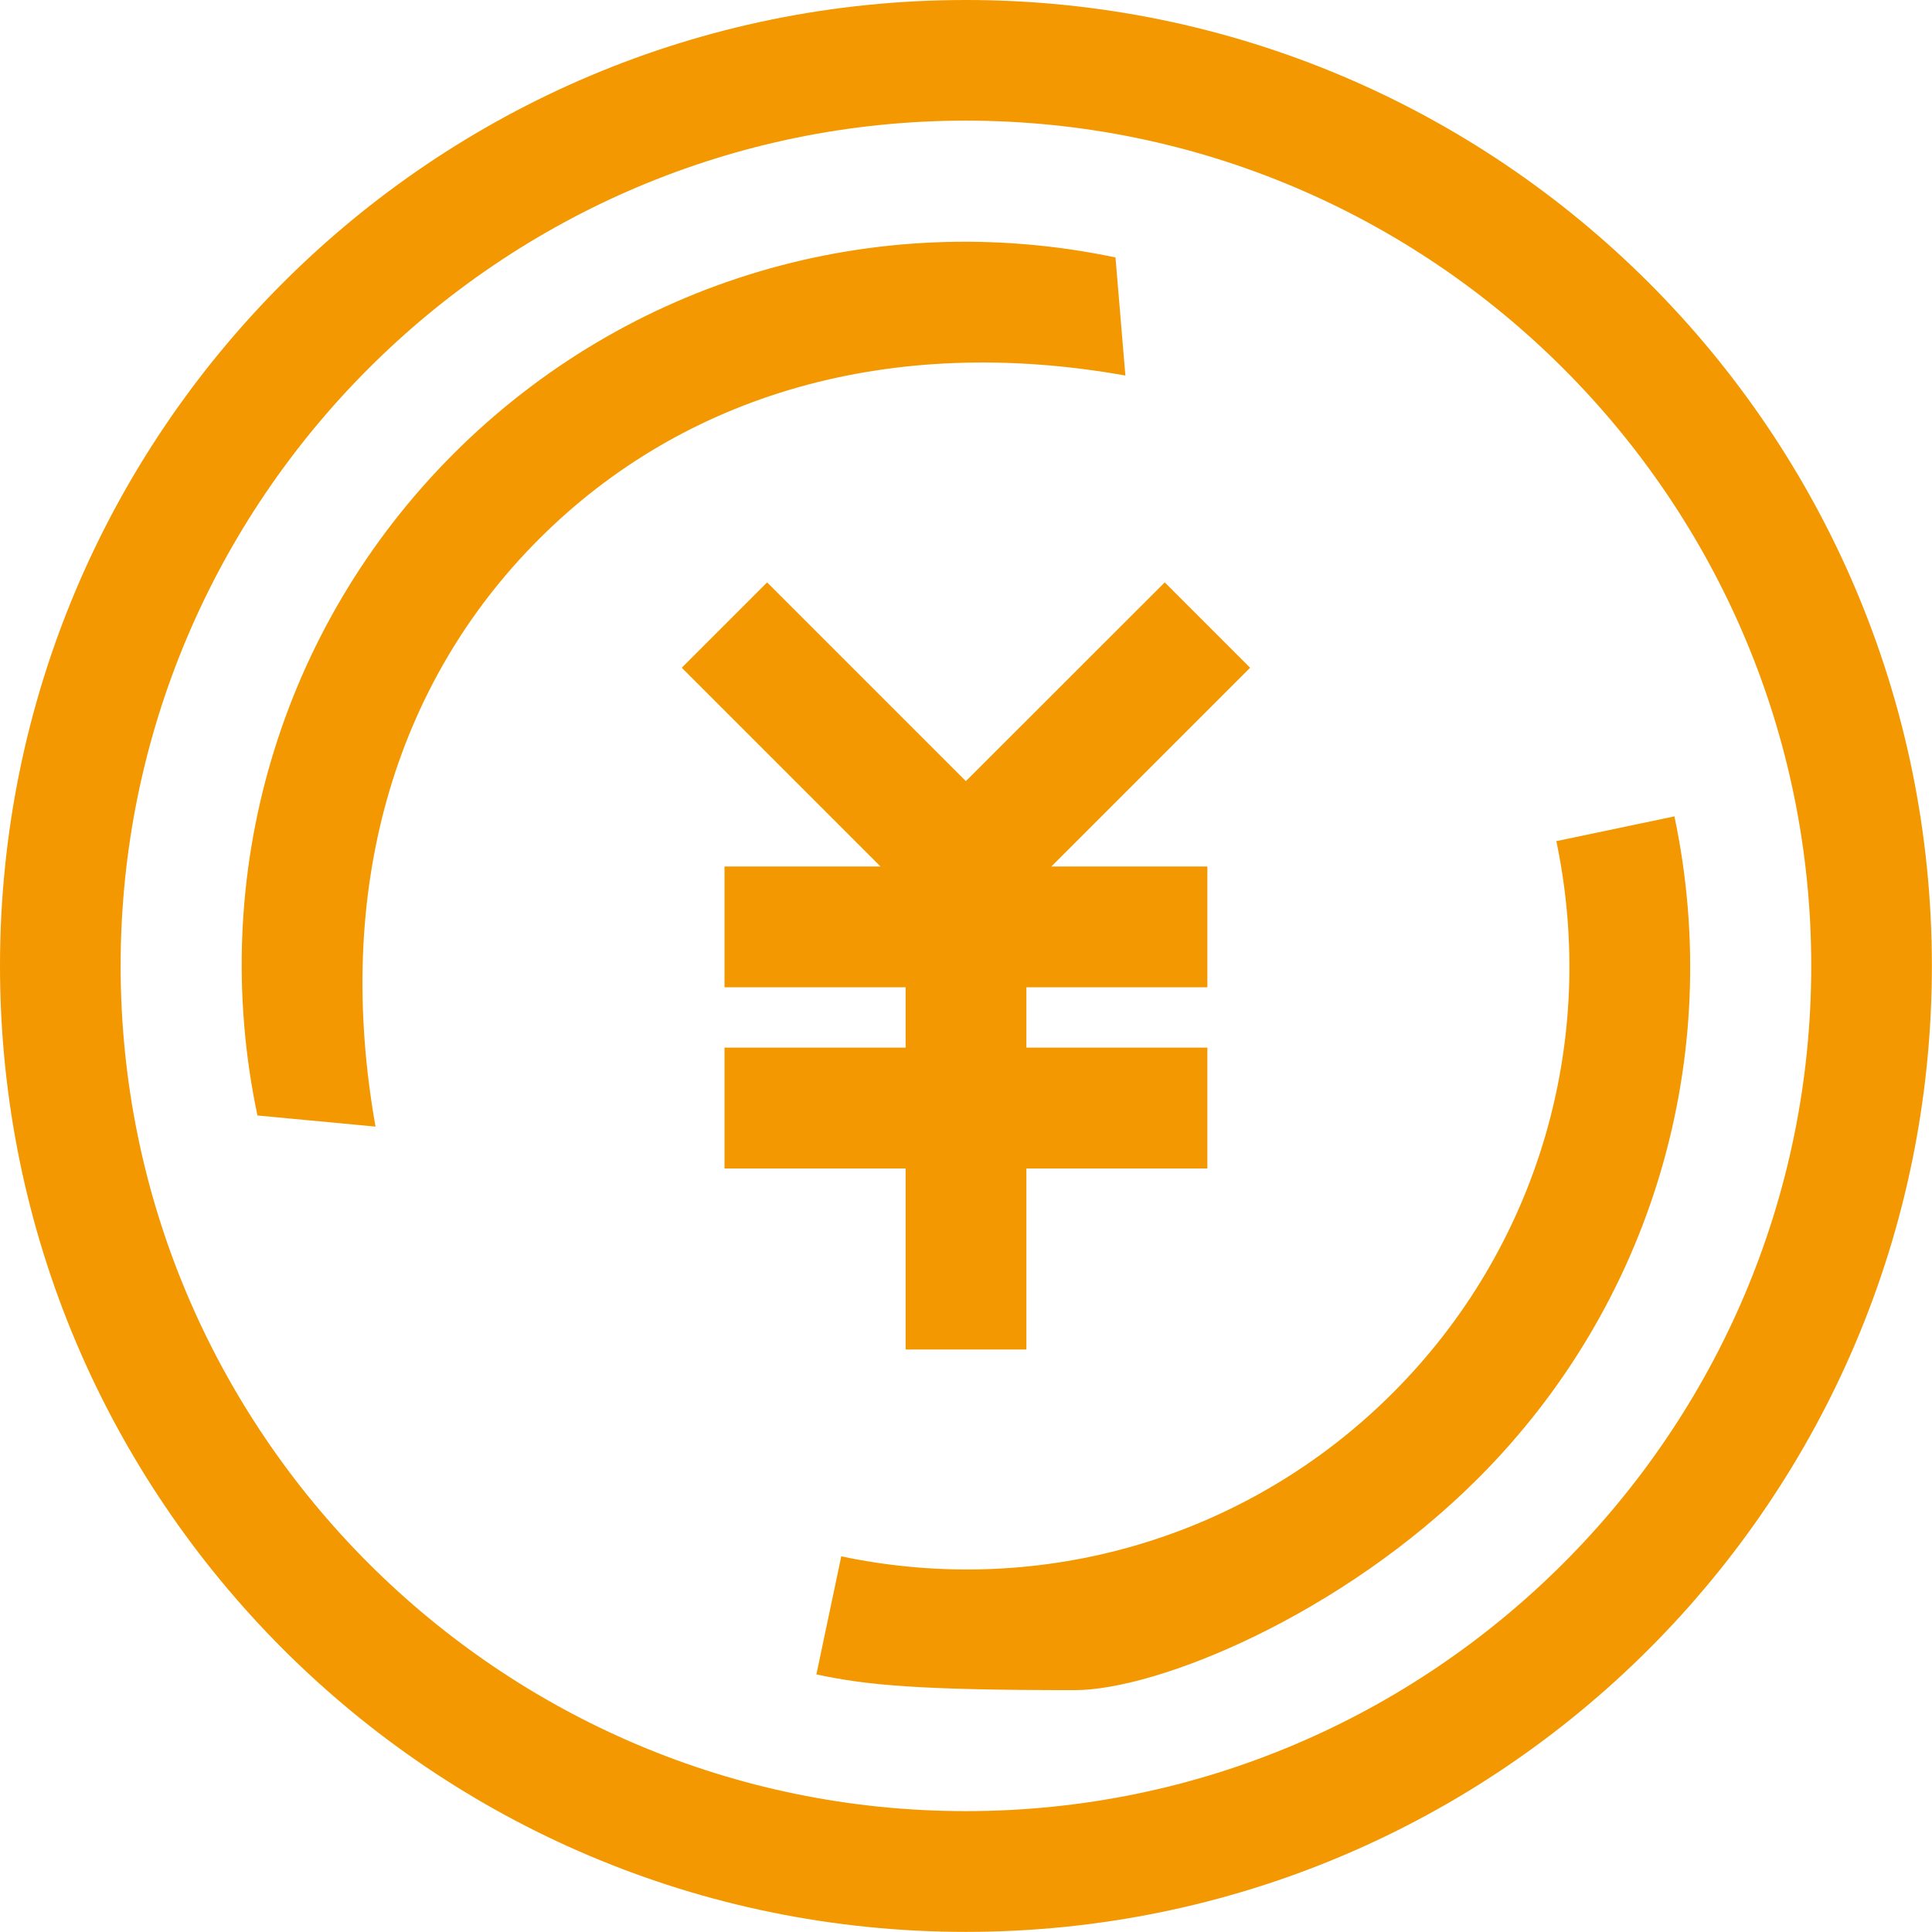
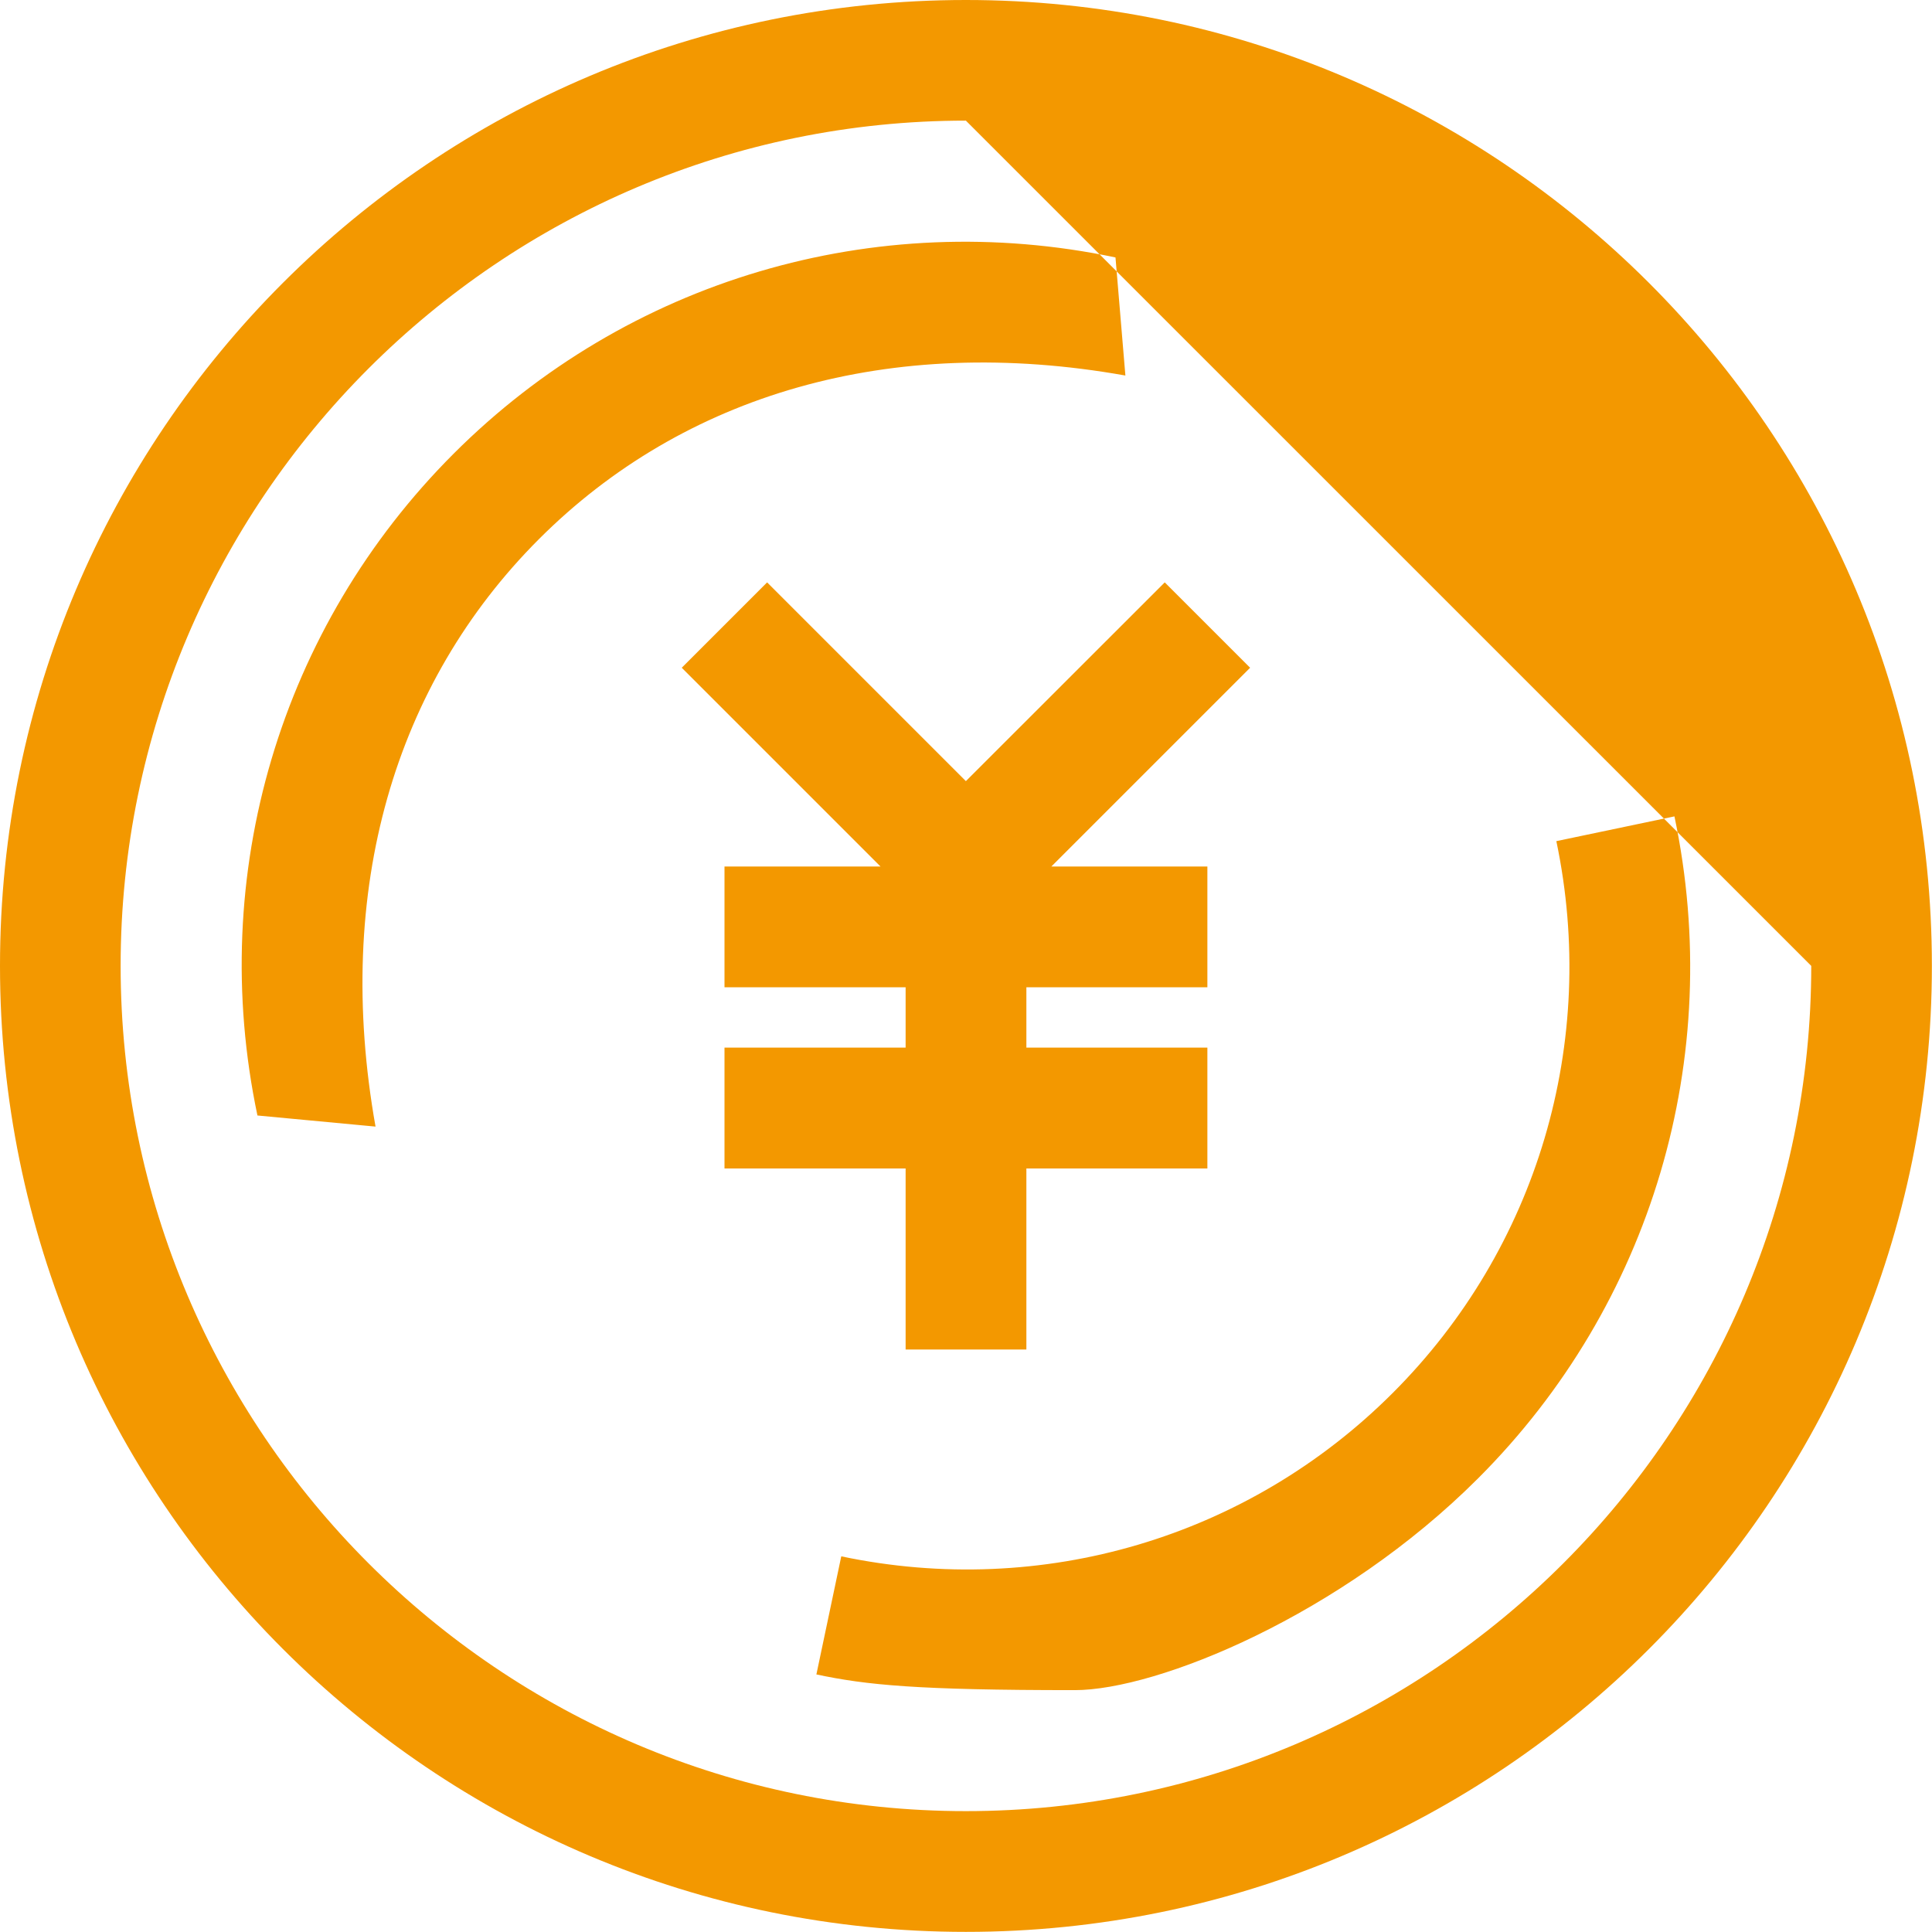
<svg xmlns="http://www.w3.org/2000/svg" width="16px" height="16px">
-   <path fill-rule="evenodd" fill="rgb(243, 152, 0)" d="M7.999,15.999 C3.581,15.999 0.0,12.418 0.0,7.999 C0.0,3.581 3.581,0.0 7.999,0.0 C12.418,0.0 15.999,3.581 15.999,7.999 C15.999,12.418 12.418,15.999 7.999,15.999 ZM7.999,0.999 C4.140,0.999 0.999,4.140 0.999,7.999 C0.999,11.859 4.140,14.999 7.999,14.999 C11.859,14.999 15.0,11.859 15.0,7.999 C15.0,4.140 11.859,0.999 7.999,0.999 ZM12.242,12.242 C11.105,13.380 9.583,13.997 8.9,13.997 C7.595,13.997 7.177,13.955 6.761,13.867 L6.967,12.889 C8.630,13.239 10.338,12.733 11.535,11.535 C12.732,10.338 13.238,8.630 12.889,6.966 L13.867,6.761 C14.287,8.756 13.679,10.805 12.242,12.242 ZM9.999,7.176 L9.999,8.176 L8.500,8.176 L8.500,8.676 L9.999,8.676 L9.999,9.677 L8.500,9.677 L8.500,11.176 L7.500,11.176 L7.500,9.677 L6.0,9.677 L6.0,8.676 L7.500,8.676 L7.500,8.176 L6.0,8.176 L6.0,7.176 L7.292,7.176 L5.646,5.530 L6.353,4.823 L7.999,6.469 L9.646,4.823 L10.353,5.530 L8.707,7.176 L9.999,7.176 ZM4.464,4.464 C3.267,5.661 2.761,7.369 3.110,9.33 L2.132,9.238 C1.712,7.243 2.320,5.194 3.757,3.757 C5.194,2.320 7.242,1.713 9.238,2.132 L9.32,3.110 C7.369,2.762 5.661,3.267 4.464,4.464 Z" />
+   <path fill-rule="evenodd" fill="rgb(243, 152, 0)" d="M7.999,15.999 C3.581,15.999 0.0,12.418 0.0,7.999 C0.0,3.581 3.581,0.0 7.999,0.0 C12.418,0.0 15.999,3.581 15.999,7.999 C15.999,12.418 12.418,15.999 7.999,15.999 ZM7.999,0.999 C4.140,0.999 0.999,4.140 0.999,7.999 C0.999,11.859 4.140,14.999 7.999,14.999 C11.859,14.999 15.0,11.859 15.0,7.999 ZM12.242,12.242 C11.105,13.380 9.583,13.997 8.9,13.997 C7.595,13.997 7.177,13.955 6.761,13.867 L6.967,12.889 C8.630,13.239 10.338,12.733 11.535,11.535 C12.732,10.338 13.238,8.630 12.889,6.966 L13.867,6.761 C14.287,8.756 13.679,10.805 12.242,12.242 ZM9.999,7.176 L9.999,8.176 L8.500,8.176 L8.500,8.676 L9.999,8.676 L9.999,9.677 L8.500,9.677 L8.500,11.176 L7.500,11.176 L7.500,9.677 L6.0,9.677 L6.0,8.676 L7.500,8.676 L7.500,8.176 L6.0,8.176 L6.0,7.176 L7.292,7.176 L5.646,5.530 L6.353,4.823 L7.999,6.469 L9.646,4.823 L10.353,5.530 L8.707,7.176 L9.999,7.176 ZM4.464,4.464 C3.267,5.661 2.761,7.369 3.110,9.33 L2.132,9.238 C1.712,7.243 2.320,5.194 3.757,3.757 C5.194,2.320 7.242,1.713 9.238,2.132 L9.32,3.110 C7.369,2.762 5.661,3.267 4.464,4.464 Z" />
</svg>